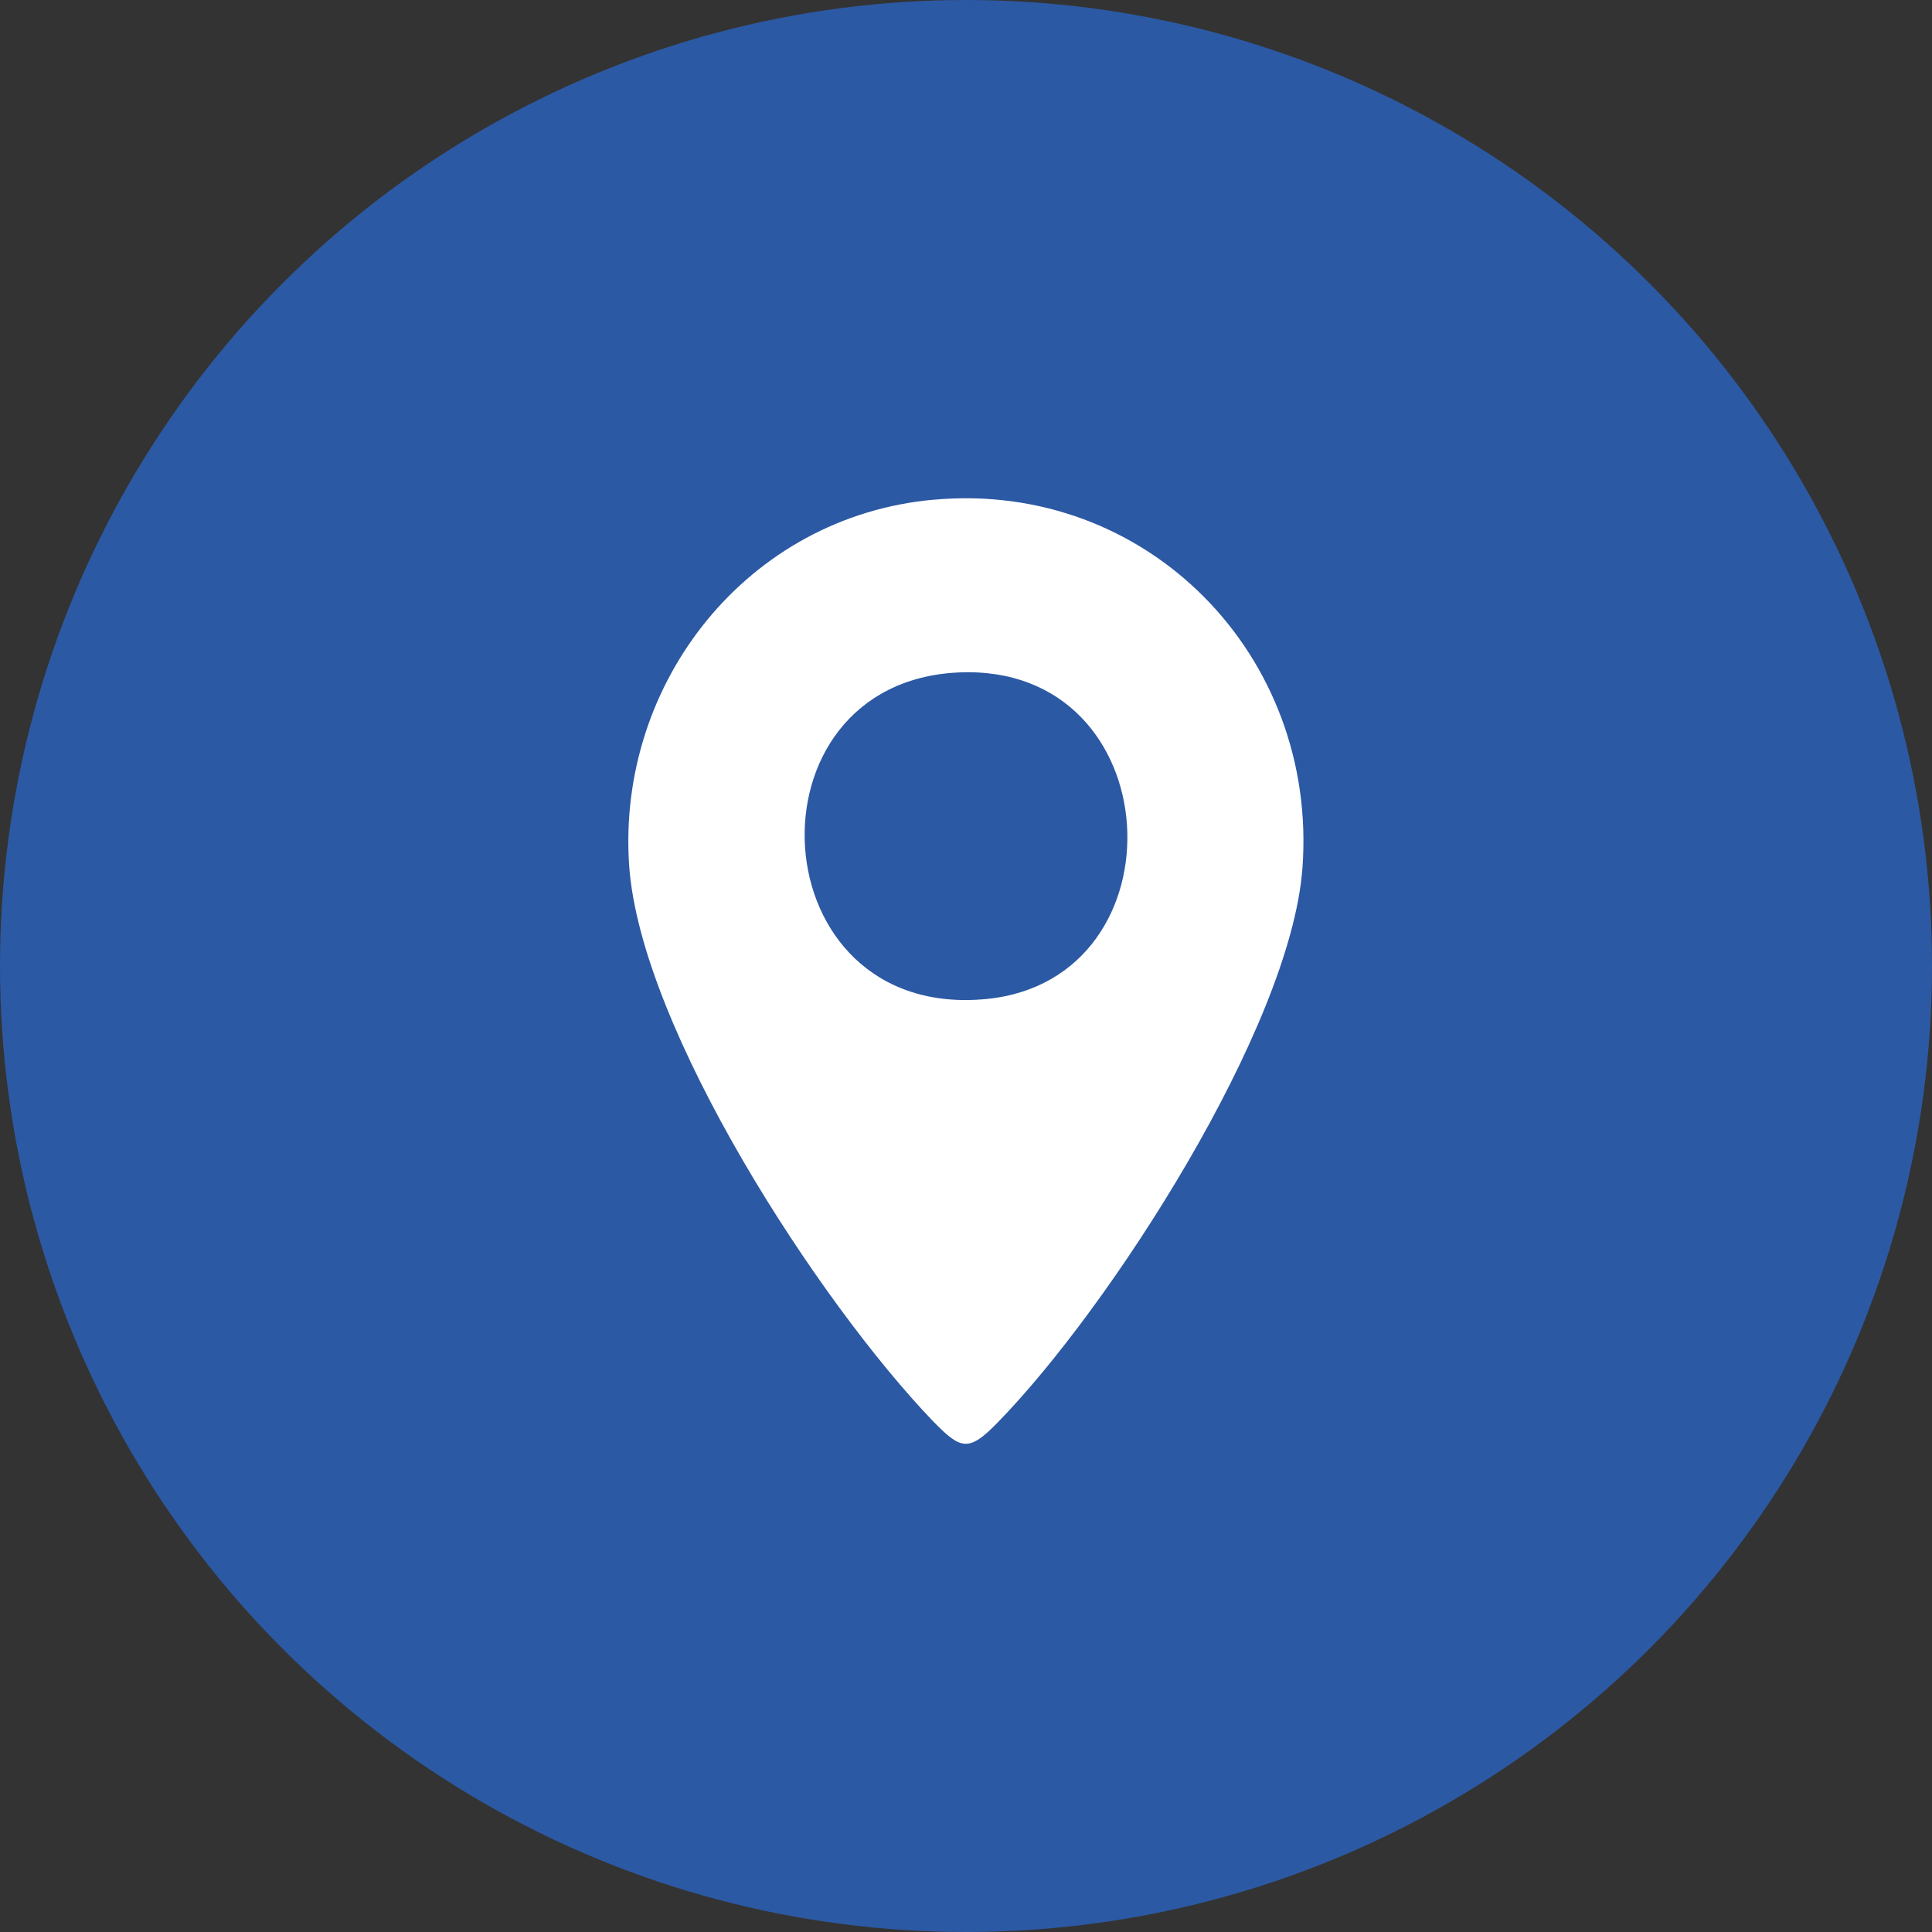
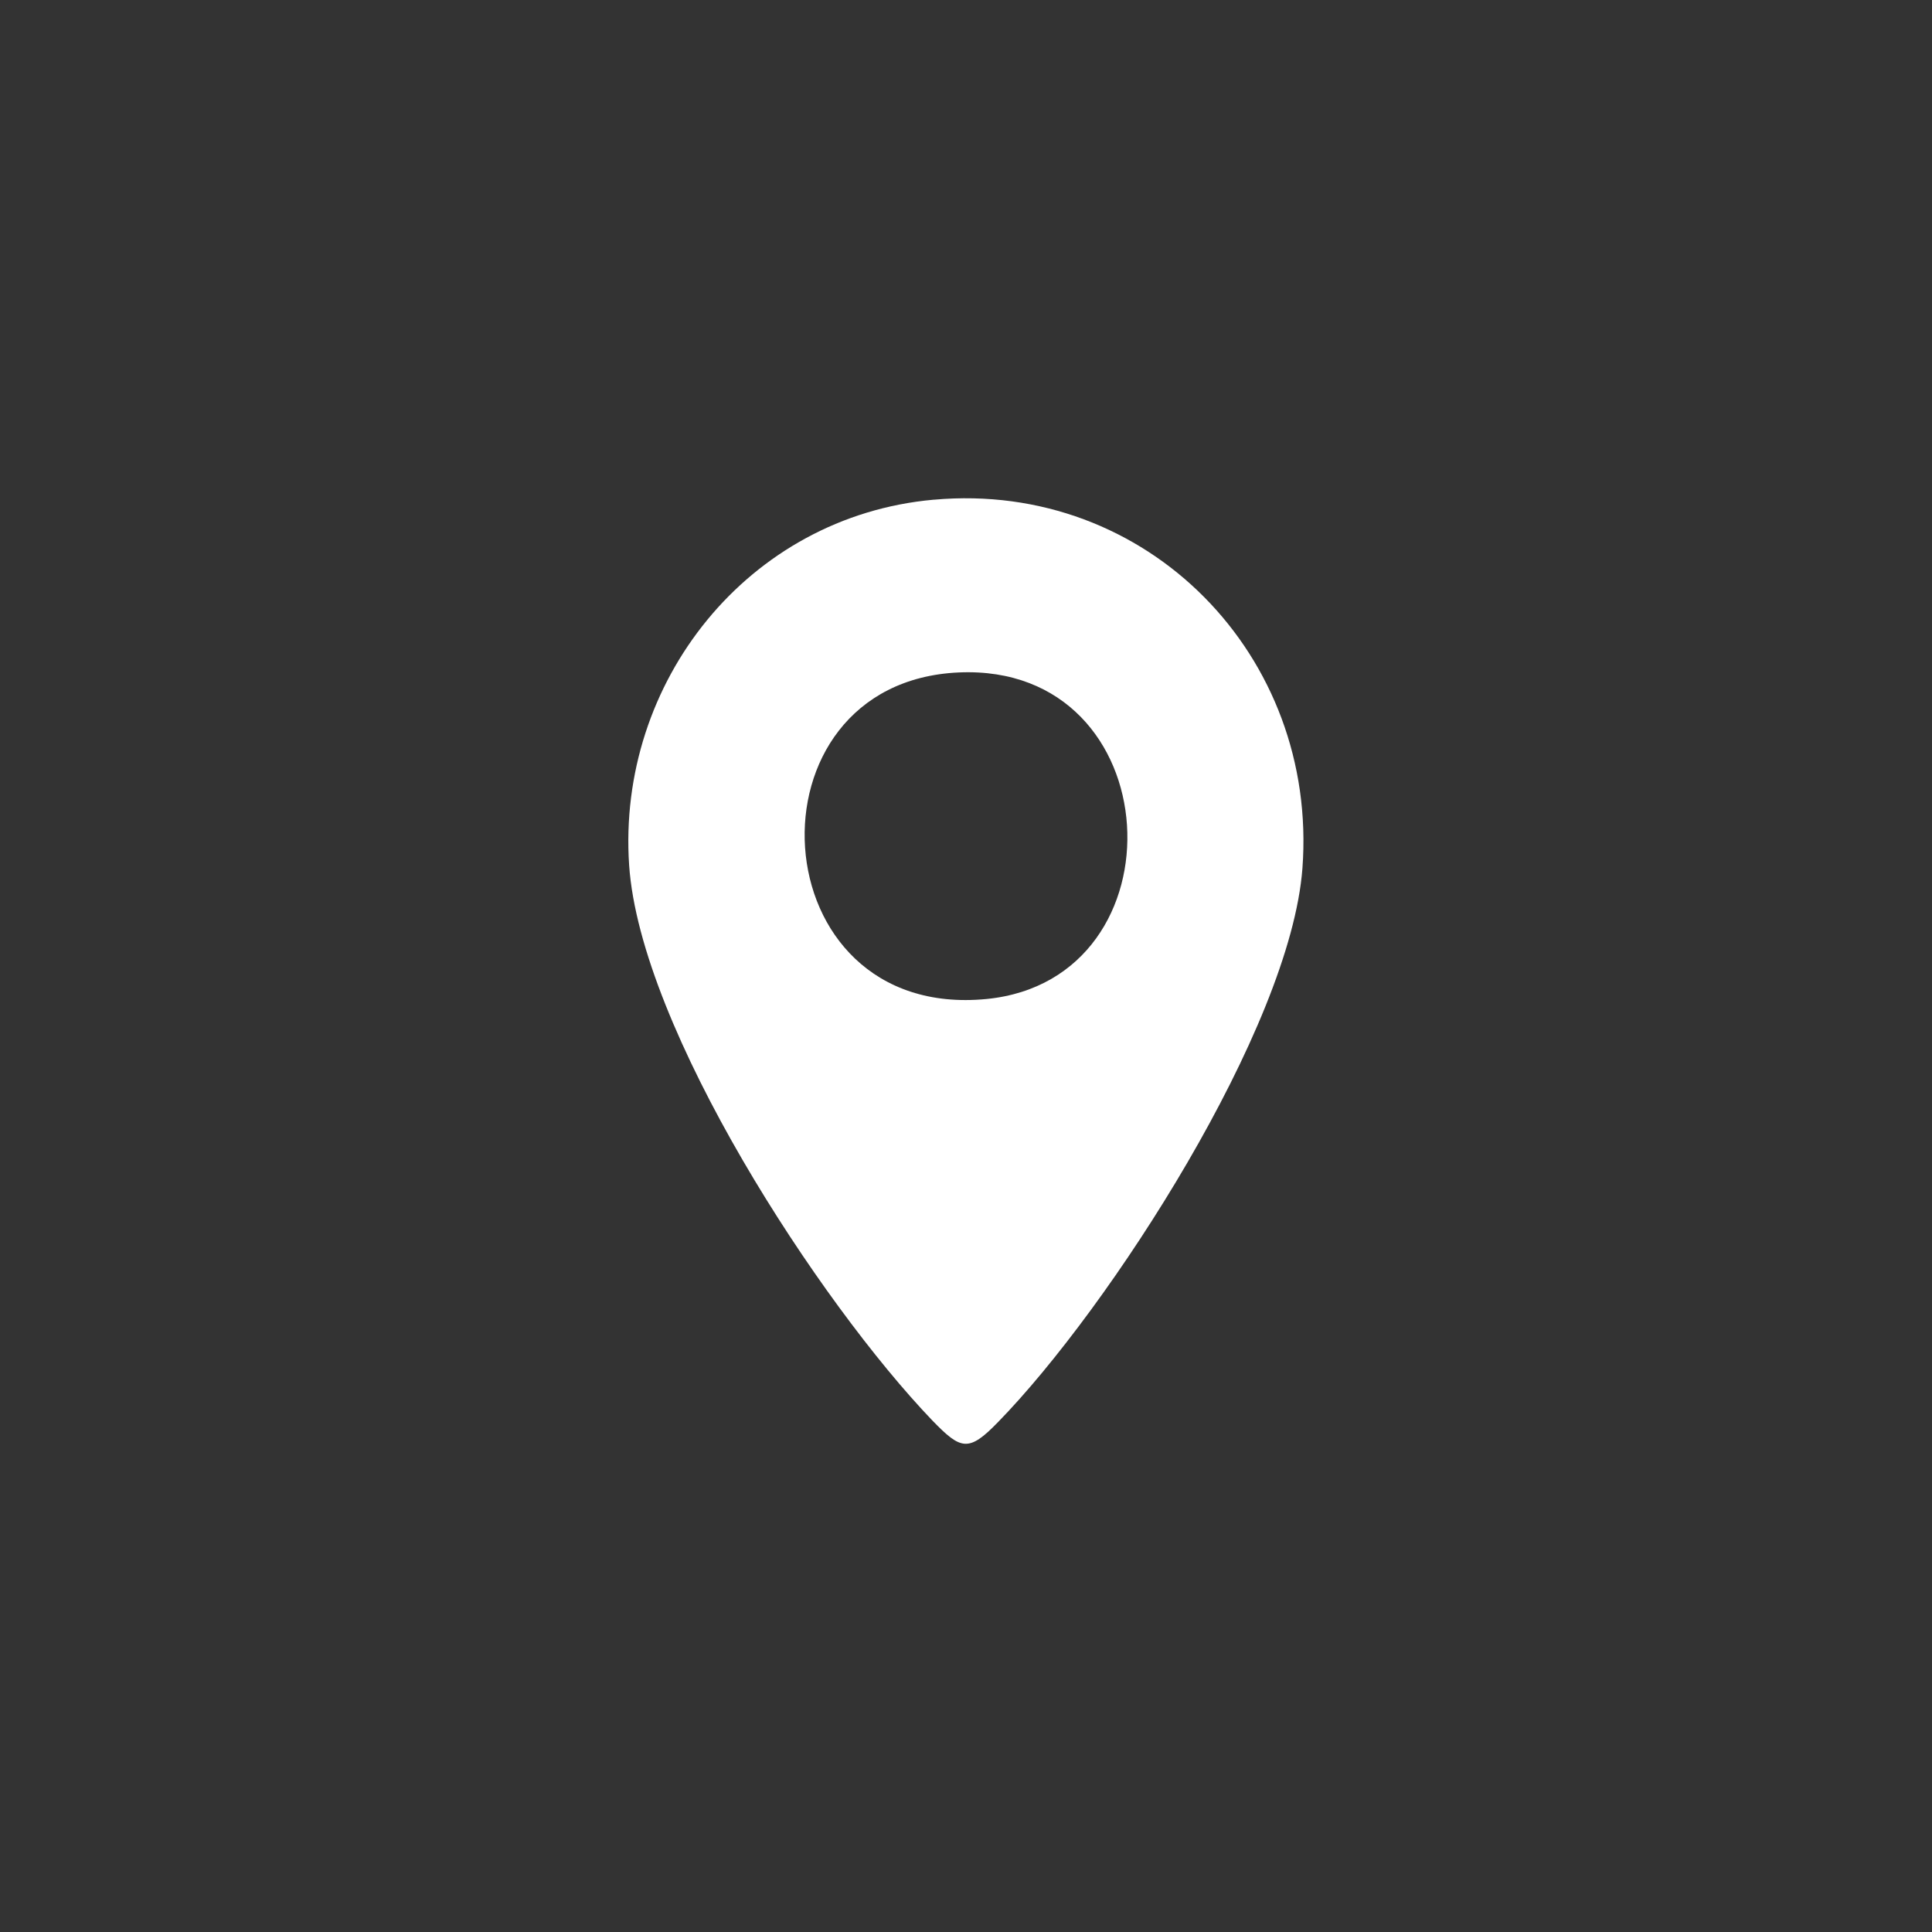
<svg xmlns="http://www.w3.org/2000/svg" id="_圖層_2" data-name="圖層_2" viewBox="0 0 45.08 45.08">
  <rect x="0" y="0" width="45.08" height="45.08" fill="#333333" stroke="none" />
  <defs>
    <style>
      .cls-1 {
        fill: #2c59a4;
      }

      .cls-2 {
        fill: #fff;
      }
    </style>
  </defs>
  <g id="TOP">
-     <circle class="cls-1" cx="22.54" cy="22.54" r="22.54" />
    <path class="cls-2" d="M21.79,11.66c4.99-.45,8.97,3.65,8.6,8.6-.28,3.73-4.5,10.26-7.11,12.93-.68.7-.86.64-1.52-.04-2.64-2.75-6.82-9.15-7.08-12.96-.29-4.28,2.78-8.14,7.1-8.53ZM22.38,15.69c-5.11.22-4.69,8.14.64,7.62,4.65-.46,4.3-7.83-.64-7.62Z" />
  </g>
</svg>